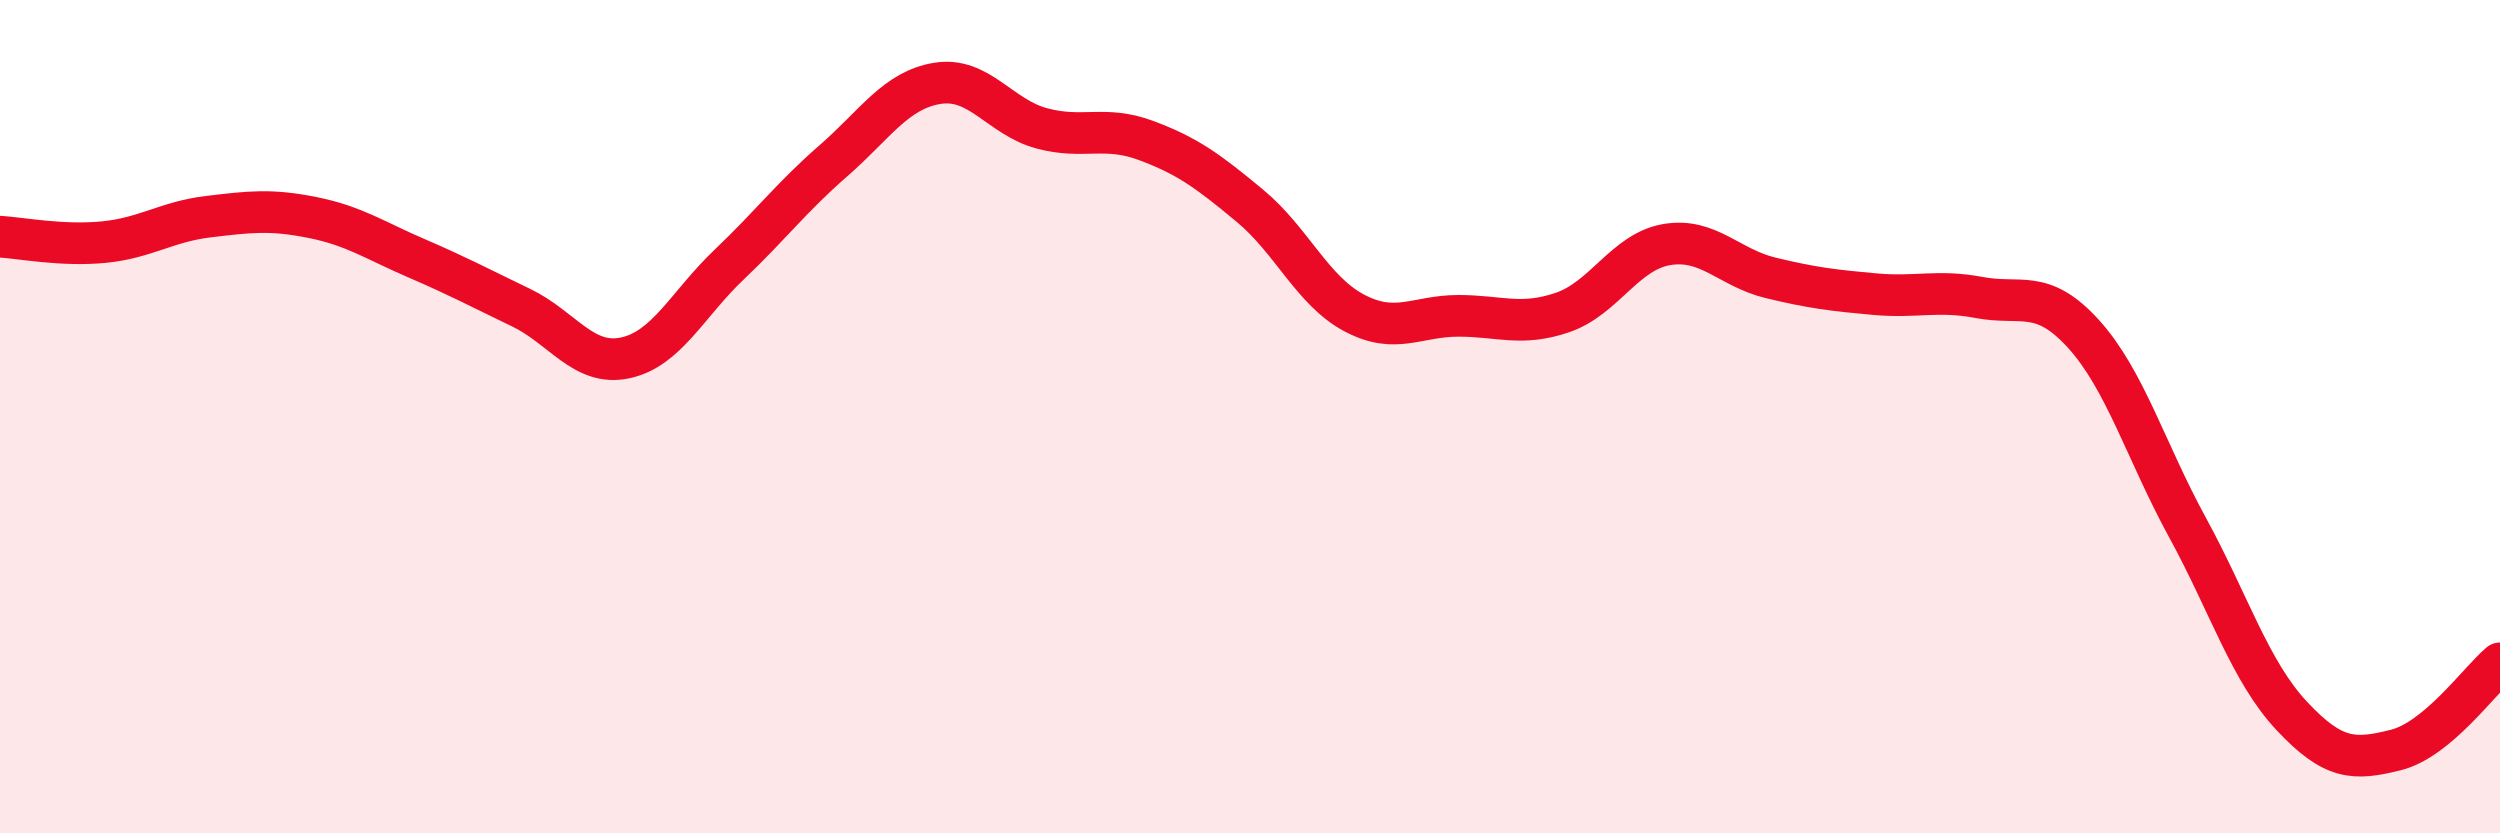
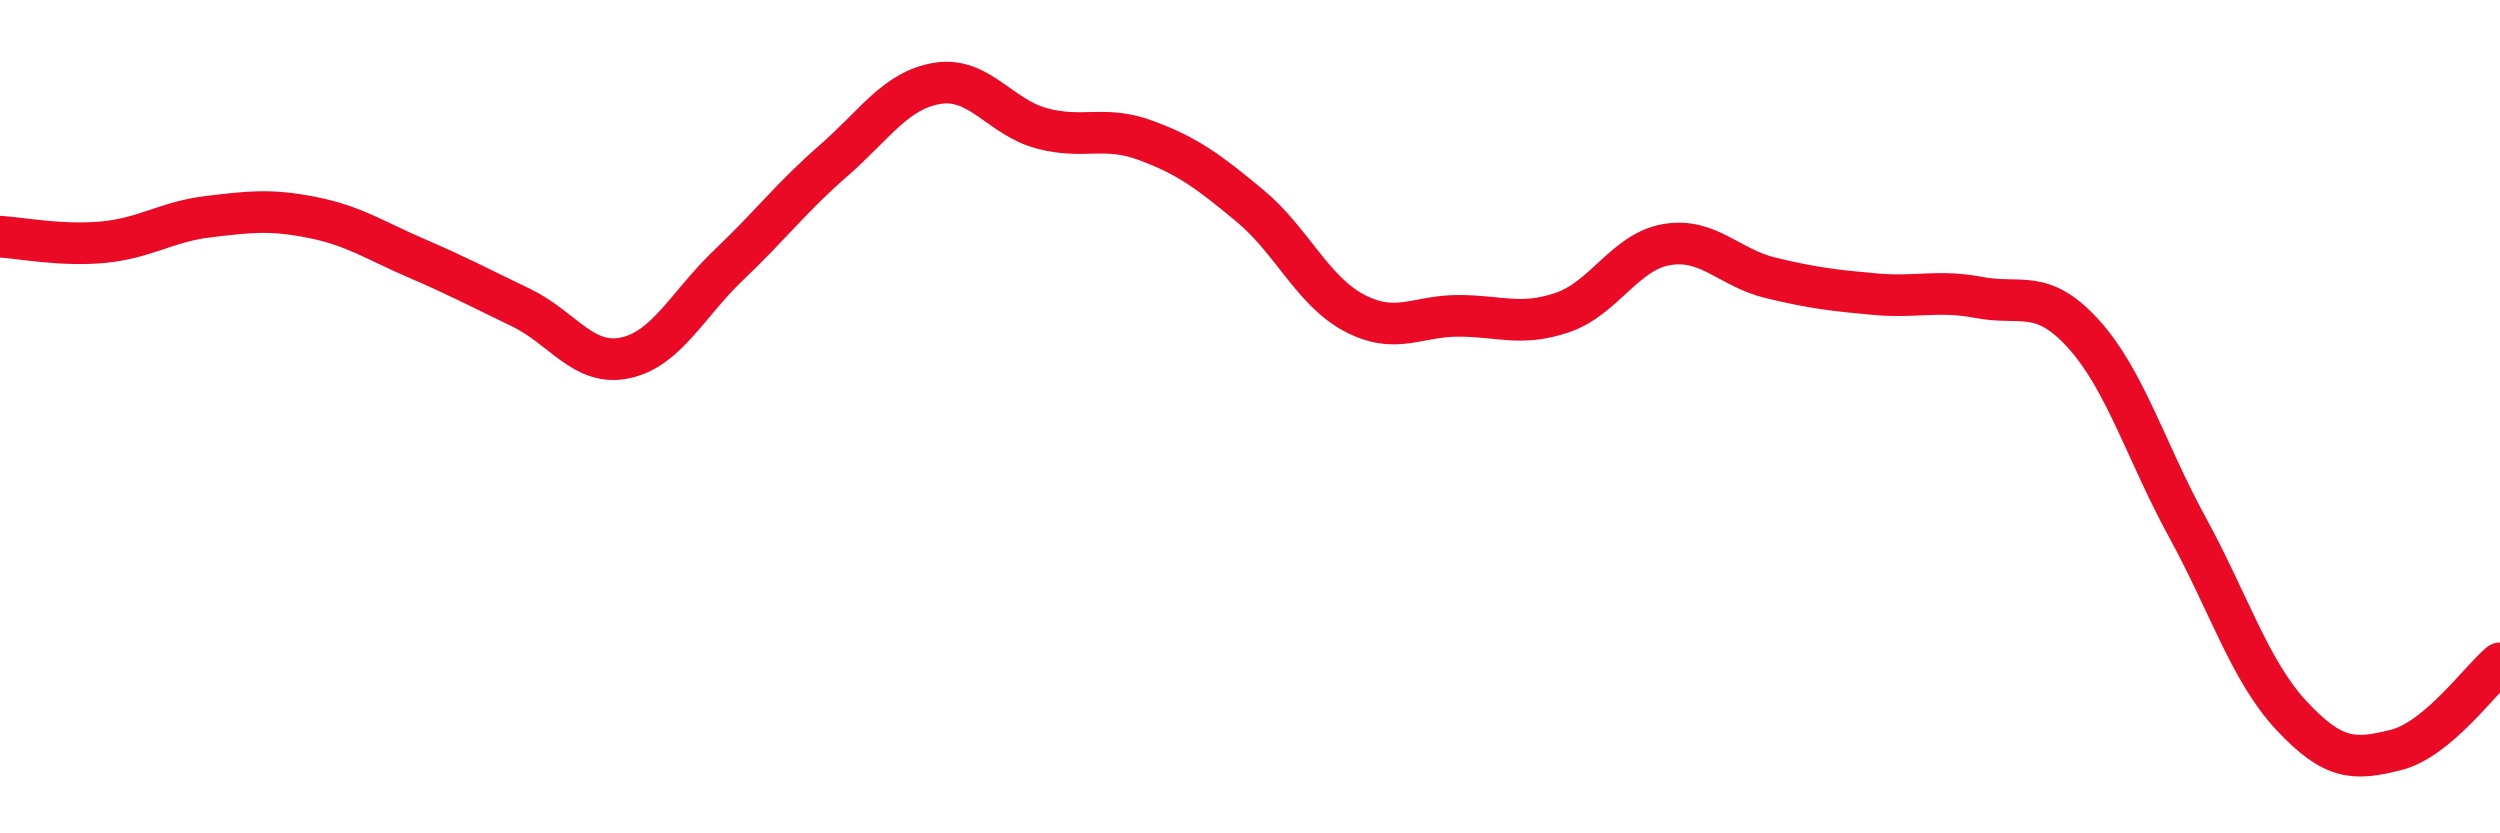
<svg xmlns="http://www.w3.org/2000/svg" width="60" height="20" viewBox="0 0 60 20">
-   <path d="M 0,5.68 C 0.5,5.71 1.5,5.91 2.5,5.81 C 3.5,5.71 4,5.32 5,5.2 C 6,5.08 6.5,5.02 7.5,5.22 C 8.5,5.42 9,5.77 10,6.2 C 11,6.63 11.5,6.9 12.5,7.38 C 13.5,7.86 14,8.8 15,8.59 C 16,8.38 16.5,7.3 17.5,6.35 C 18.5,5.4 19,4.73 20,3.86 C 21,2.99 21.5,2.16 22.5,2 C 23.5,1.84 24,2.81 25,3.08 C 26,3.35 26.5,3 27.5,3.37 C 28.5,3.74 29,4.11 30,4.94 C 31,5.77 31.5,6.98 32.5,7.51 C 33.5,8.04 34,7.58 35,7.58 C 36,7.58 36.5,7.84 37.5,7.5 C 38.5,7.16 39,6.04 40,5.87 C 41,5.7 41.5,6.43 42.5,6.67 C 43.5,6.91 44,6.97 45,7.06 C 46,7.15 46.5,6.95 47.5,7.14 C 48.5,7.33 49,6.91 50,8.01 C 51,9.11 51.5,10.83 52.5,12.66 C 53.5,14.49 54,16.11 55,17.18 C 56,18.25 56.5,18.25 57.5,18 C 58.5,17.75 59.5,16.34 60,15.92L60 20L0 20Z" fill="#EB0A25" opacity="0.1" stroke-linecap="round" stroke-linejoin="round" />
  <path d="M 0,5.68 C 0.5,5.71 1.5,5.91 2.5,5.81 C 3.5,5.71 4,5.32 5,5.2 C 6,5.08 6.5,5.02 7.5,5.22 C 8.5,5.42 9,5.77 10,6.2 C 11,6.63 11.5,6.9 12.5,7.38 C 13.5,7.86 14,8.8 15,8.59 C 16,8.38 16.5,7.3 17.5,6.35 C 18.5,5.4 19,4.73 20,3.86 C 21,2.99 21.5,2.16 22.5,2 C 23.5,1.84 24,2.81 25,3.08 C 26,3.35 26.5,3 27.5,3.37 C 28.5,3.74 29,4.11 30,4.94 C 31,5.77 31.5,6.98 32.5,7.51 C 33.5,8.04 34,7.58 35,7.58 C 36,7.58 36.5,7.84 37.5,7.5 C 38.5,7.16 39,6.04 40,5.87 C 41,5.7 41.5,6.43 42.5,6.67 C 43.5,6.91 44,6.97 45,7.06 C 46,7.15 46.5,6.95 47.5,7.14 C 48.5,7.33 49,6.91 50,8.01 C 51,9.11 51.5,10.83 52.5,12.66 C 53.5,14.49 54,16.11 55,17.18 C 56,18.25 56.5,18.25 57.5,18 C 58.5,17.75 59.5,16.34 60,15.92" stroke="#EB0A25" stroke-width="1" fill="none" stroke-linecap="round" stroke-linejoin="round" />
</svg>